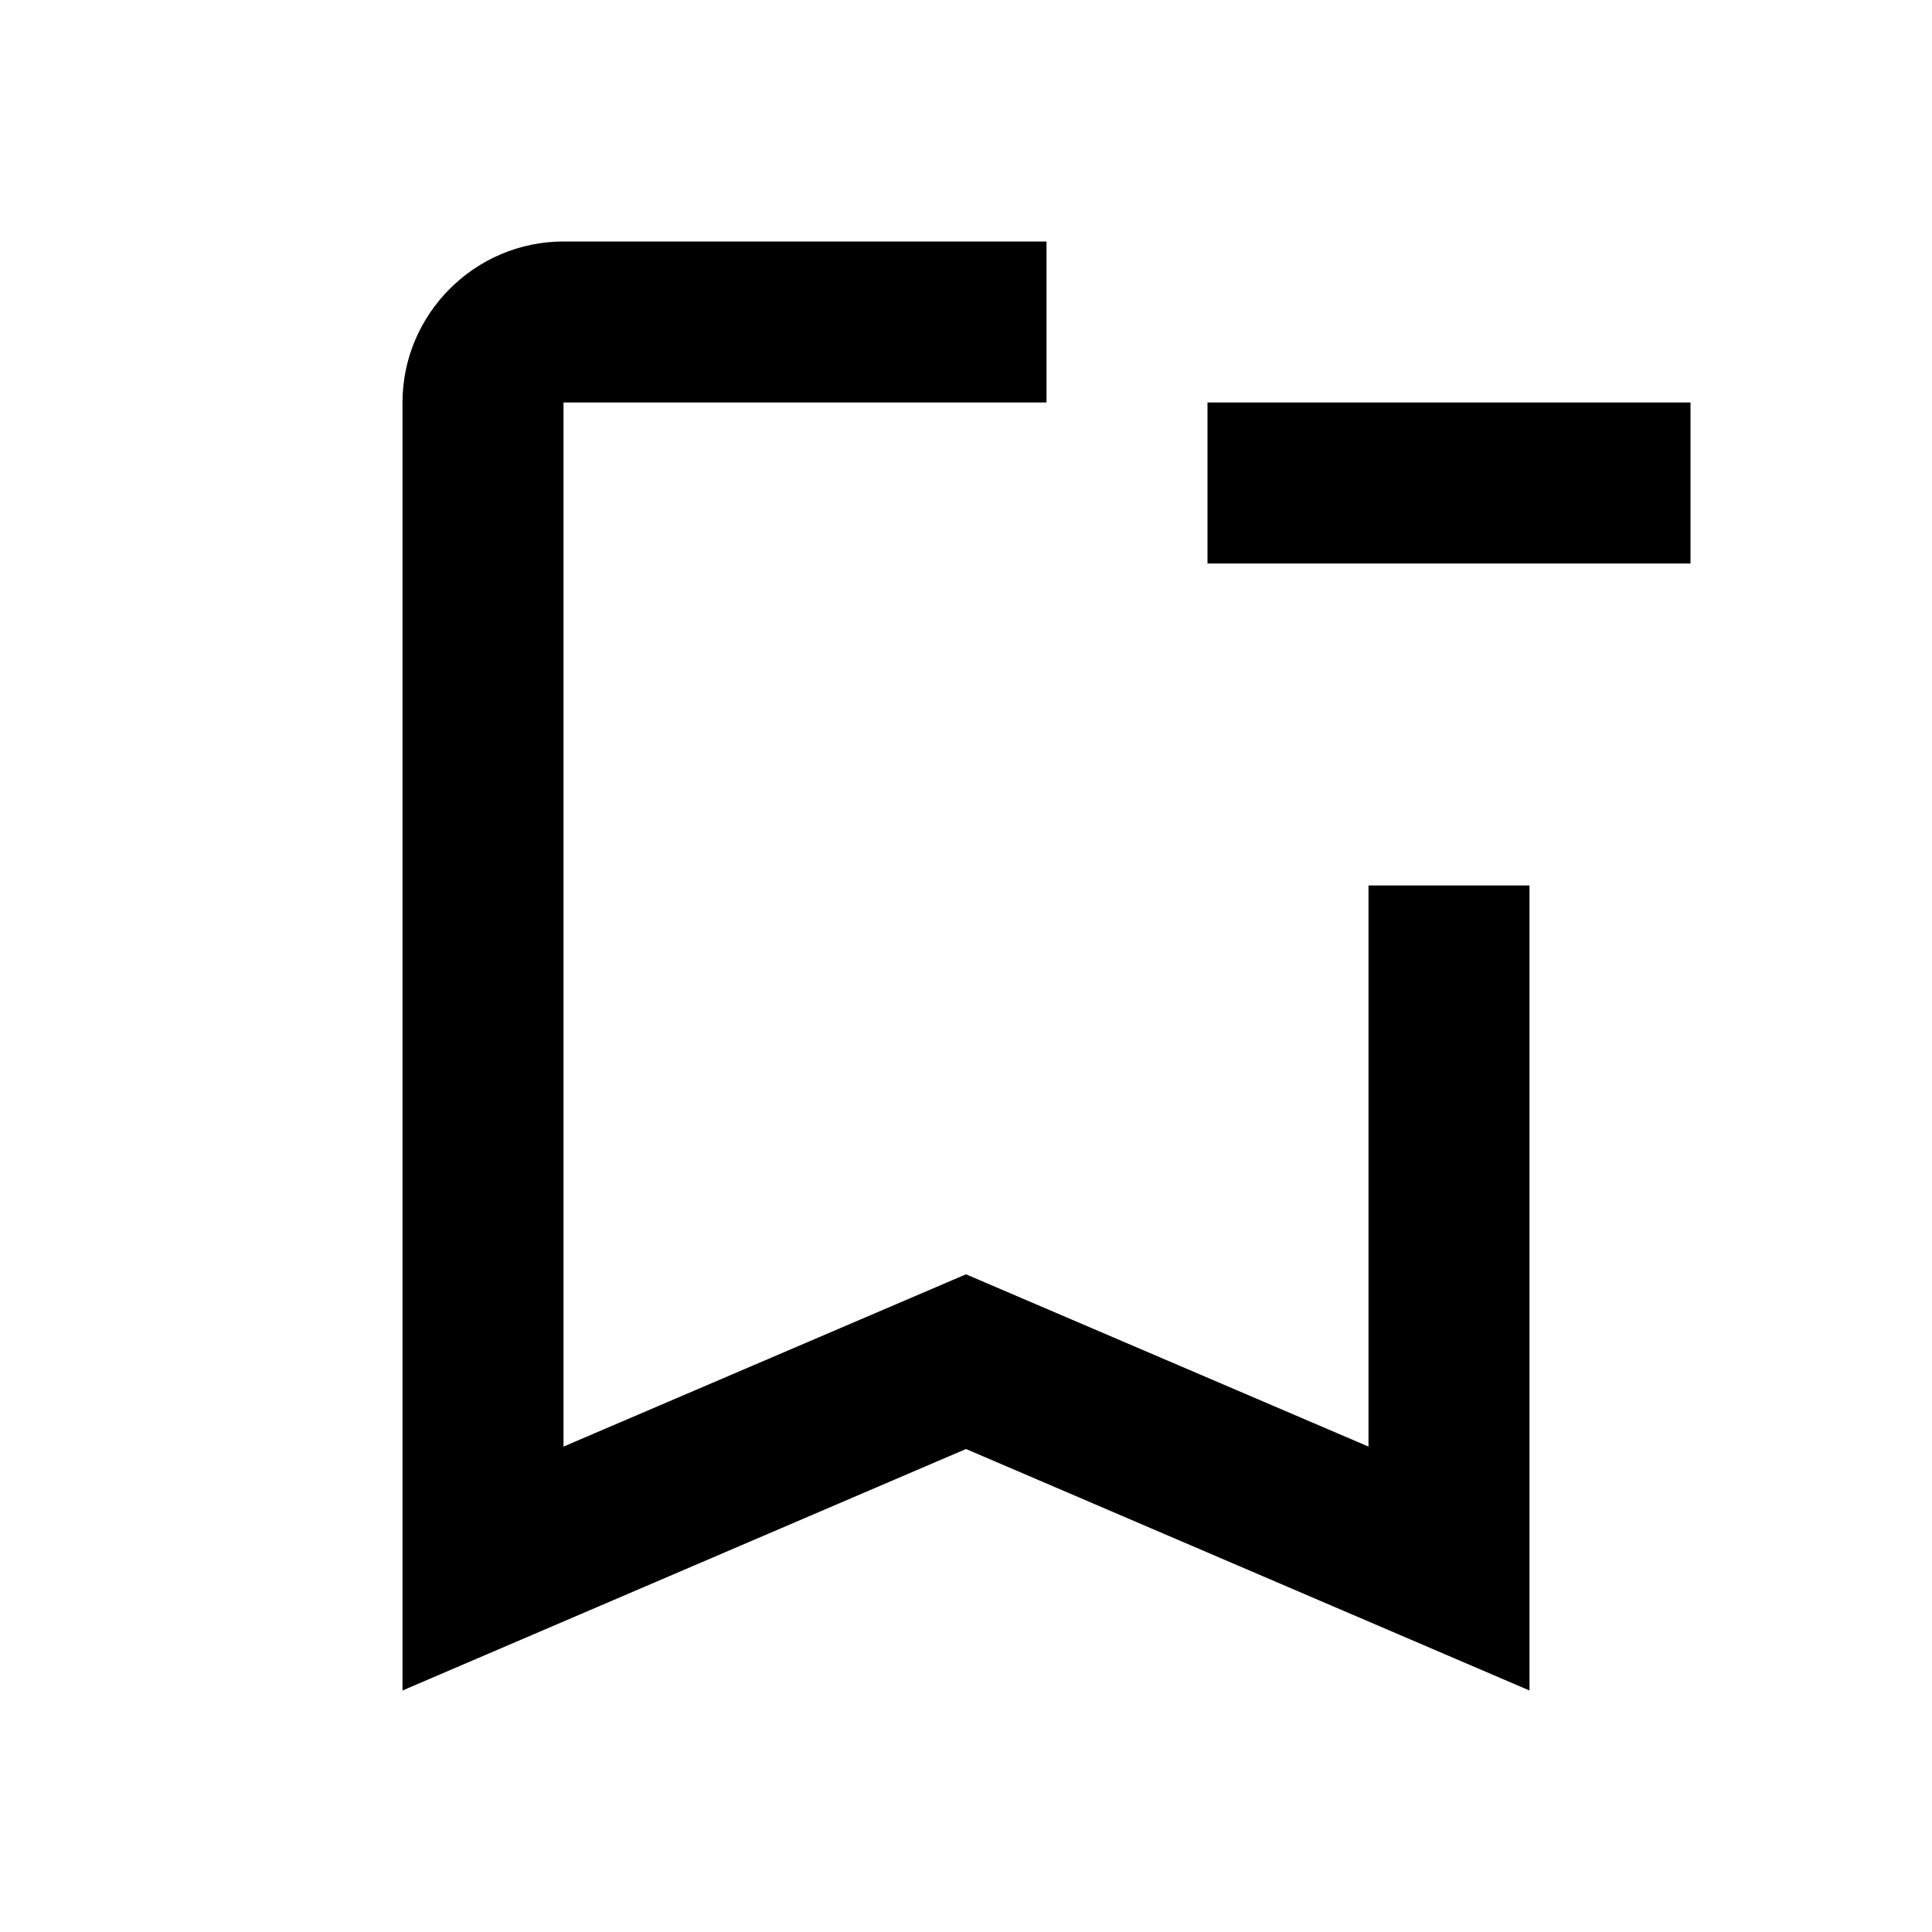
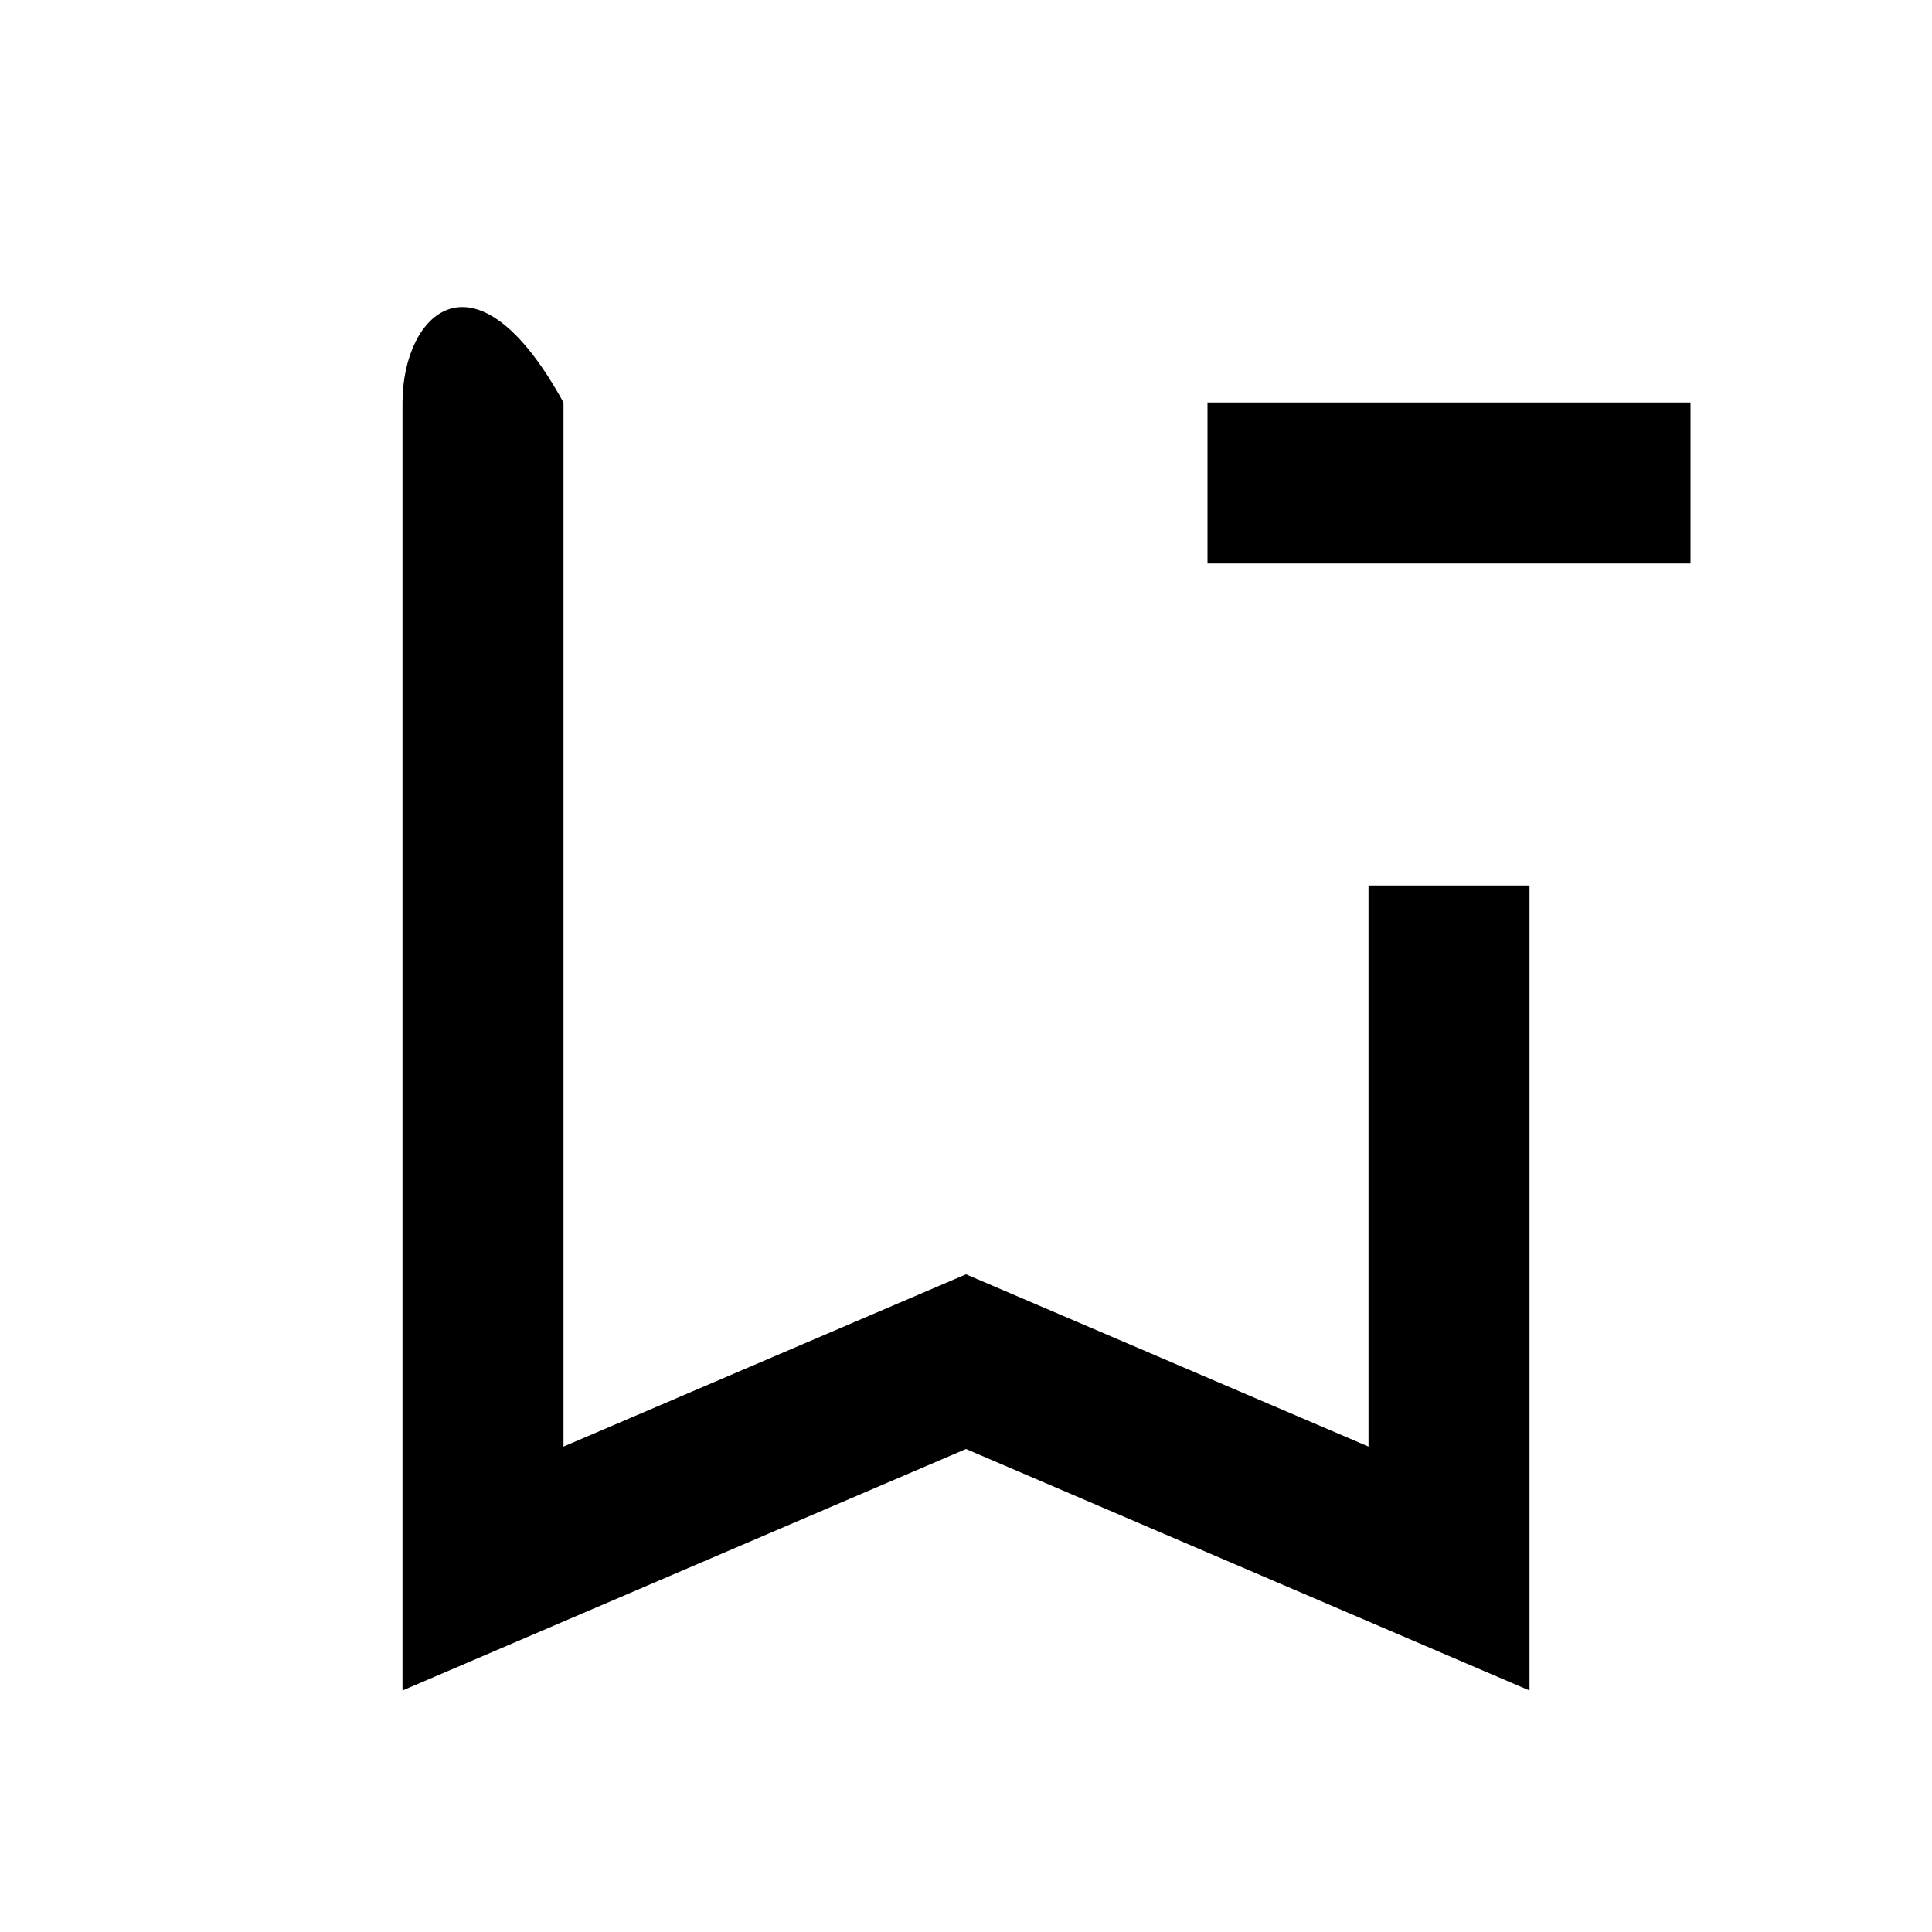
<svg xmlns="http://www.w3.org/2000/svg" enable-background="new 0 0 24 24" height="24" viewBox="0 0 24 24" width="24">
-   <rect fill="none" height="24" width="24" />
-   <path d="M17,11v6.97l-5-2.14l-5,2.14V5h6V3H7C5.9,3,5,3.9,5,5v16l7-3l7,3V11H17z M21,7h-6V5h6V7z" />
+   <path d="M17,11v6.97l-5-2.14l-5,2.14V5h6H7C5.9,3,5,3.9,5,5v16l7-3l7,3V11H17z M21,7h-6V5h6V7z" />
</svg>